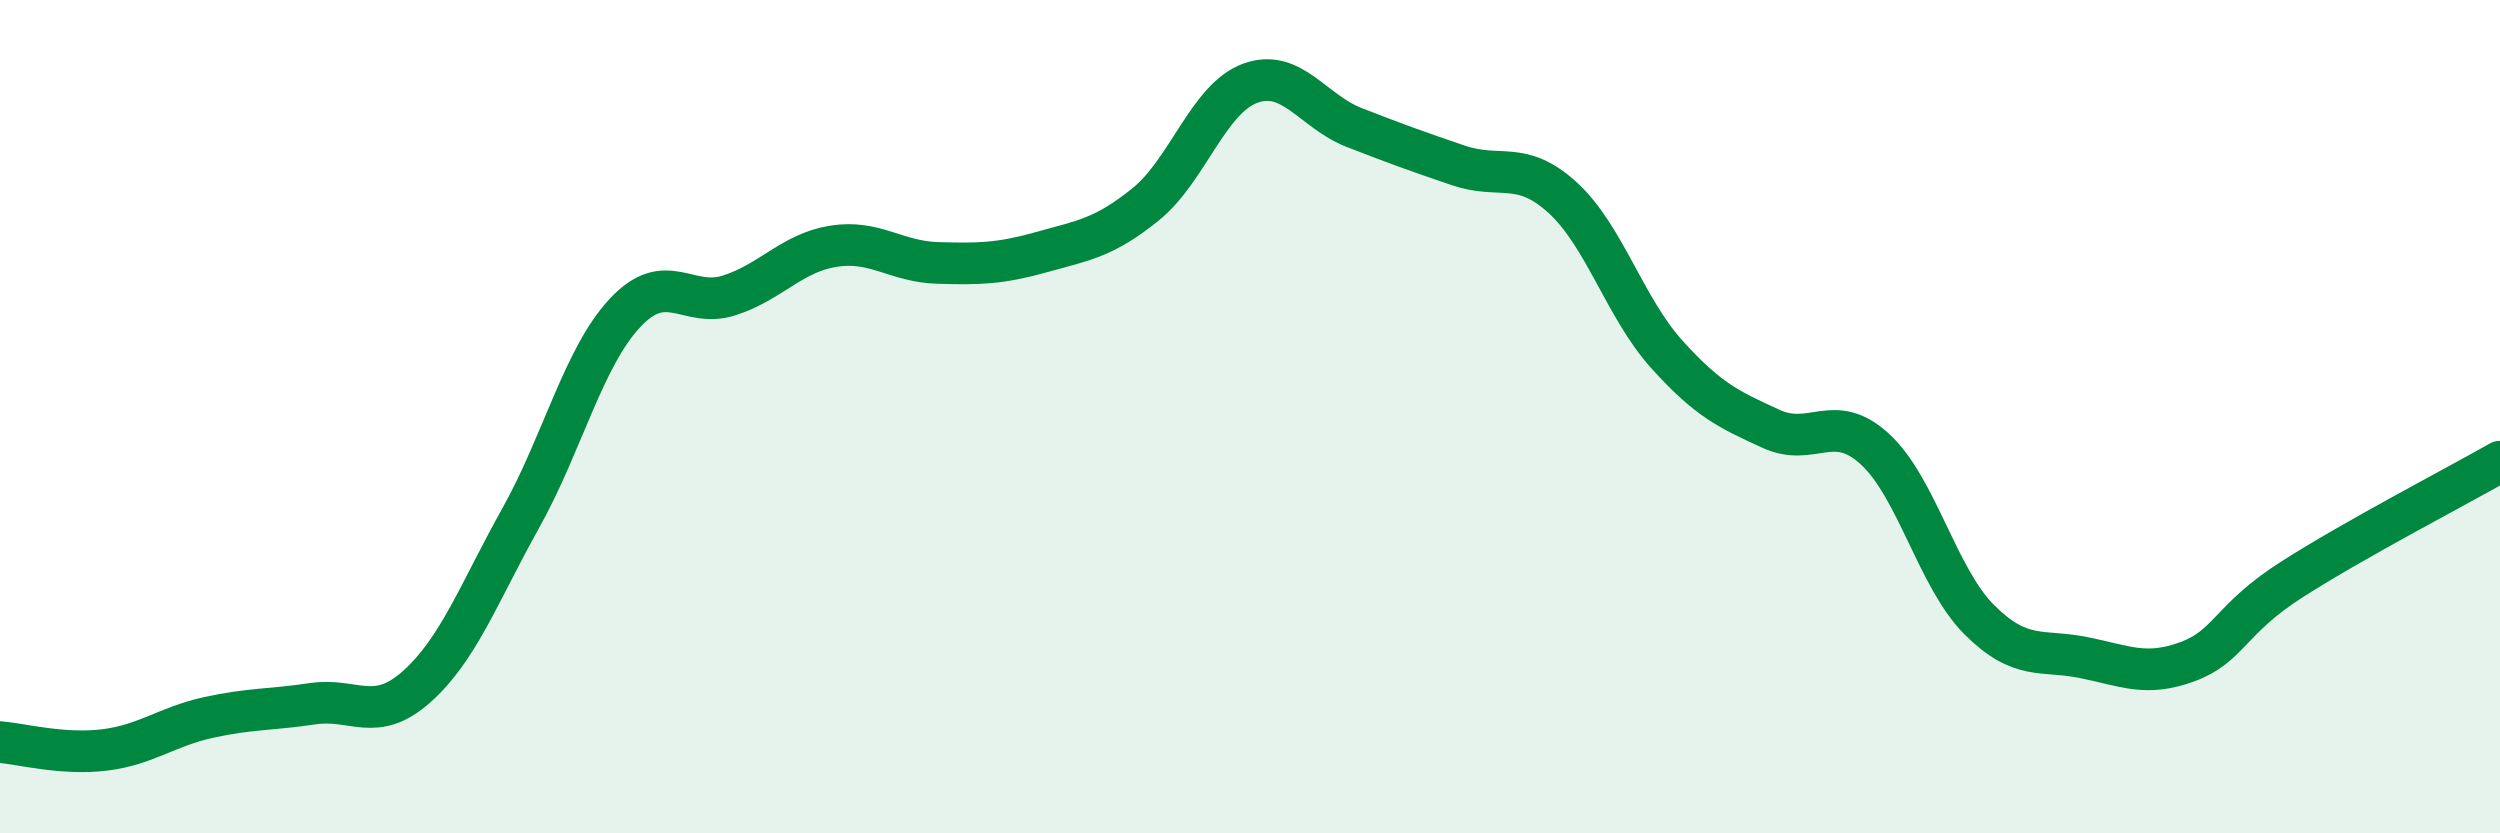
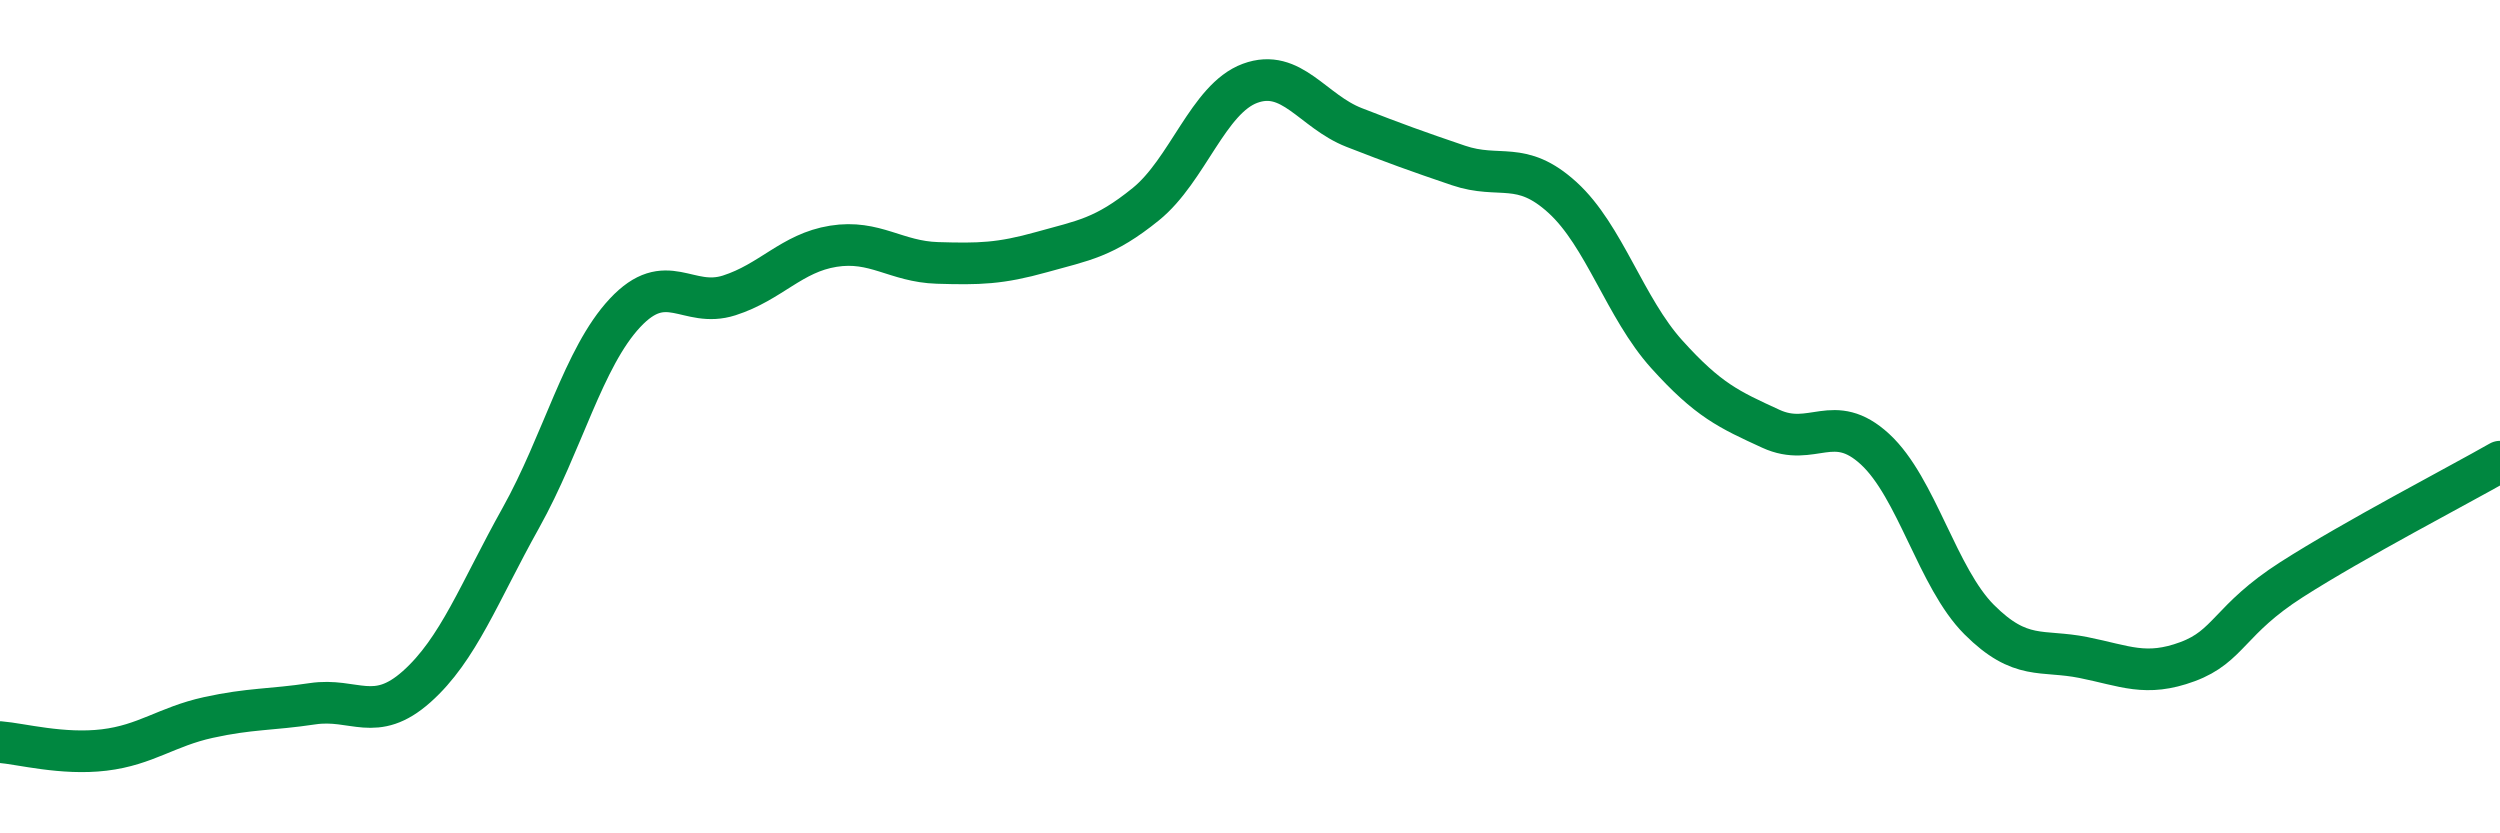
<svg xmlns="http://www.w3.org/2000/svg" width="60" height="20" viewBox="0 0 60 20">
-   <path d="M 0,17.81 C 0.5,17.85 1.5,18.12 2.5,18 C 3.5,17.88 4,17.44 5,17.22 C 6,17 6.5,17.04 7.5,16.89 C 8.5,16.74 9,17.37 10,16.48 C 11,15.59 11.5,14.22 12.5,12.43 C 13.5,10.64 14,8.58 15,7.51 C 16,6.44 16.5,7.41 17.5,7.09 C 18.5,6.77 19,6.07 20,5.91 C 21,5.75 21.5,6.28 22.5,6.31 C 23.5,6.34 24,6.33 25,6.05 C 26,5.77 26.5,5.71 27.5,4.9 C 28.5,4.09 29,2.37 30,2 C 31,1.63 31.5,2.67 32.5,3.06 C 33.5,3.45 34,3.63 35,3.97 C 36,4.31 36.5,3.83 37.5,4.74 C 38.5,5.65 39,7.39 40,8.5 C 41,9.61 41.5,9.83 42.5,10.29 C 43.5,10.75 44,9.86 45,10.78 C 46,11.7 46.5,13.87 47.5,14.87 C 48.5,15.87 49,15.58 50,15.78 C 51,15.98 51.5,16.25 52.5,15.88 C 53.5,15.51 53.5,14.87 55,13.91 C 56.5,12.95 59,11.65 60,11.08L60 20L0 20Z" fill="#008740" opacity="0.1" stroke-linecap="round" stroke-linejoin="round" />
  <path d="M 0,17.81 C 0.5,17.85 1.5,18.12 2.5,18 C 3.5,17.88 4,17.44 5,17.22 C 6,17 6.5,17.04 7.5,16.89 C 8.5,16.74 9,17.37 10,16.48 C 11,15.59 11.5,14.22 12.5,12.43 C 13.5,10.64 14,8.58 15,7.51 C 16,6.44 16.5,7.41 17.5,7.09 C 18.5,6.77 19,6.07 20,5.91 C 21,5.75 21.5,6.28 22.5,6.31 C 23.5,6.34 24,6.33 25,6.05 C 26,5.77 26.5,5.71 27.5,4.9 C 28.5,4.09 29,2.37 30,2 C 31,1.63 31.5,2.67 32.5,3.06 C 33.5,3.45 34,3.63 35,3.97 C 36,4.31 36.5,3.83 37.5,4.74 C 38.5,5.65 39,7.39 40,8.5 C 41,9.61 41.5,9.83 42.5,10.29 C 43.5,10.75 44,9.86 45,10.78 C 46,11.7 46.5,13.87 47.5,14.87 C 48.5,15.87 49,15.58 50,15.78 C 51,15.98 51.5,16.25 52.5,15.88 C 53.5,15.51 53.5,14.87 55,13.91 C 56.5,12.95 59,11.65 60,11.08" stroke="#008740" stroke-width="1" fill="none" stroke-linecap="round" stroke-linejoin="round" />
</svg>